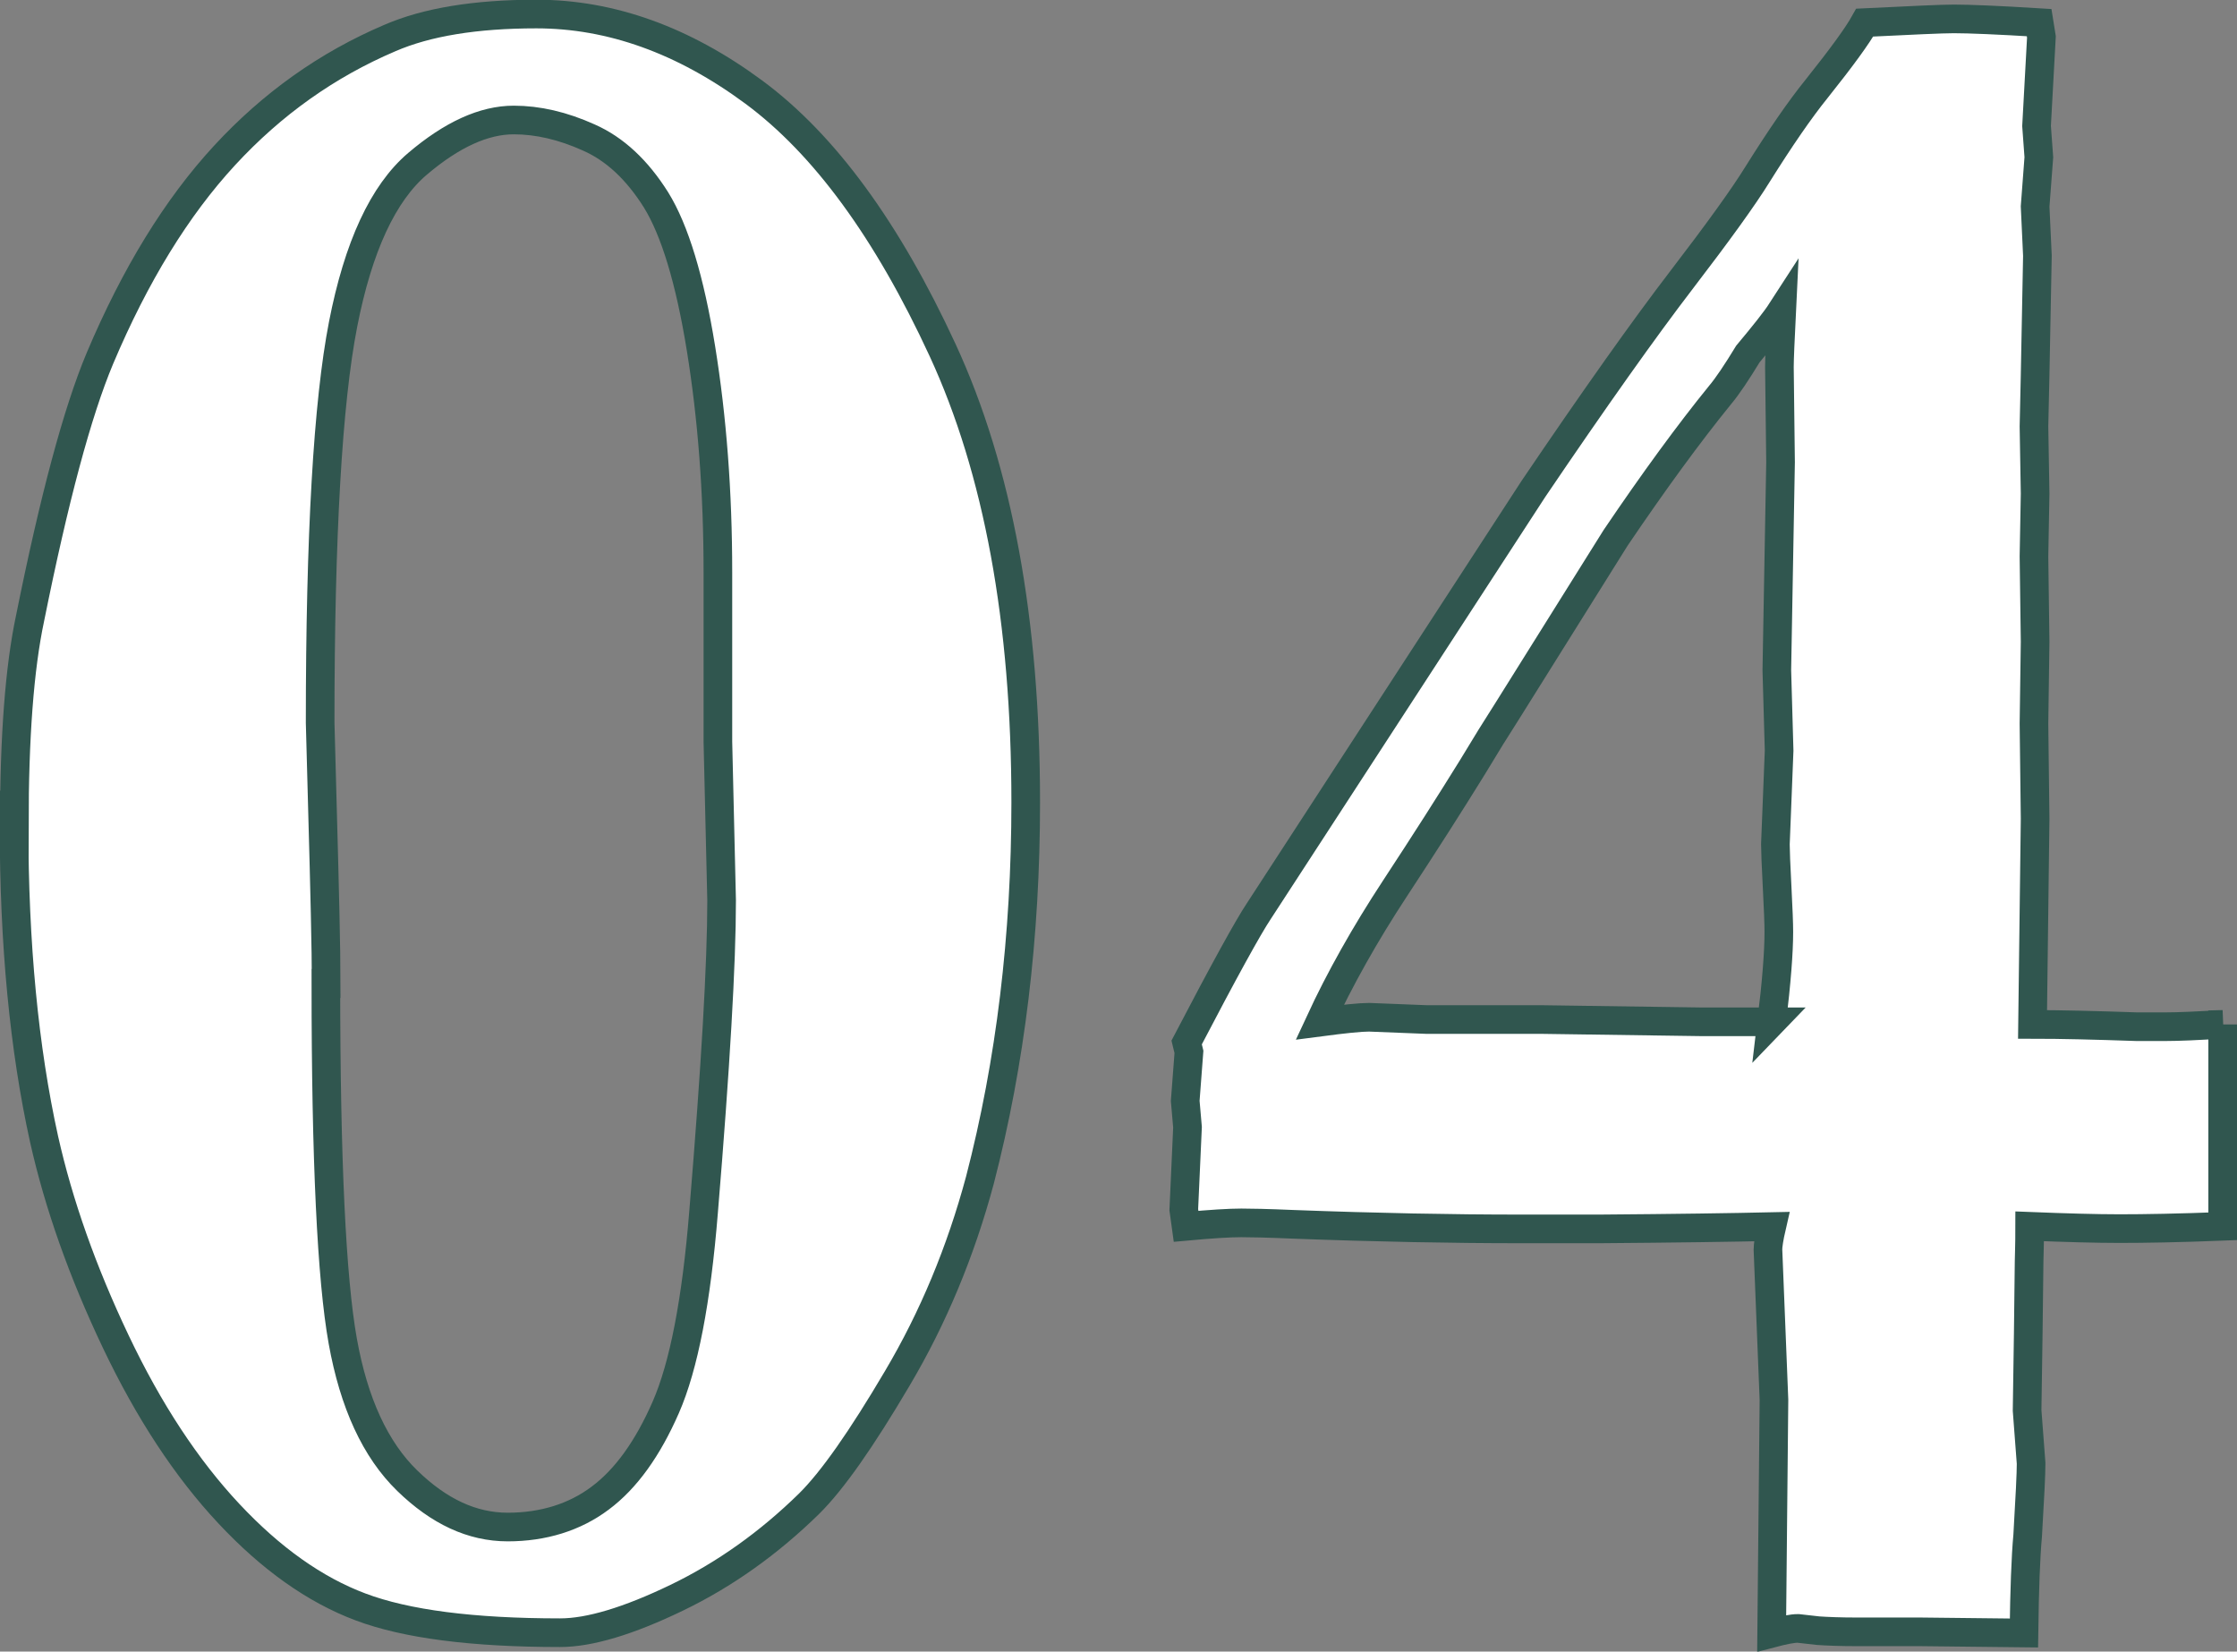
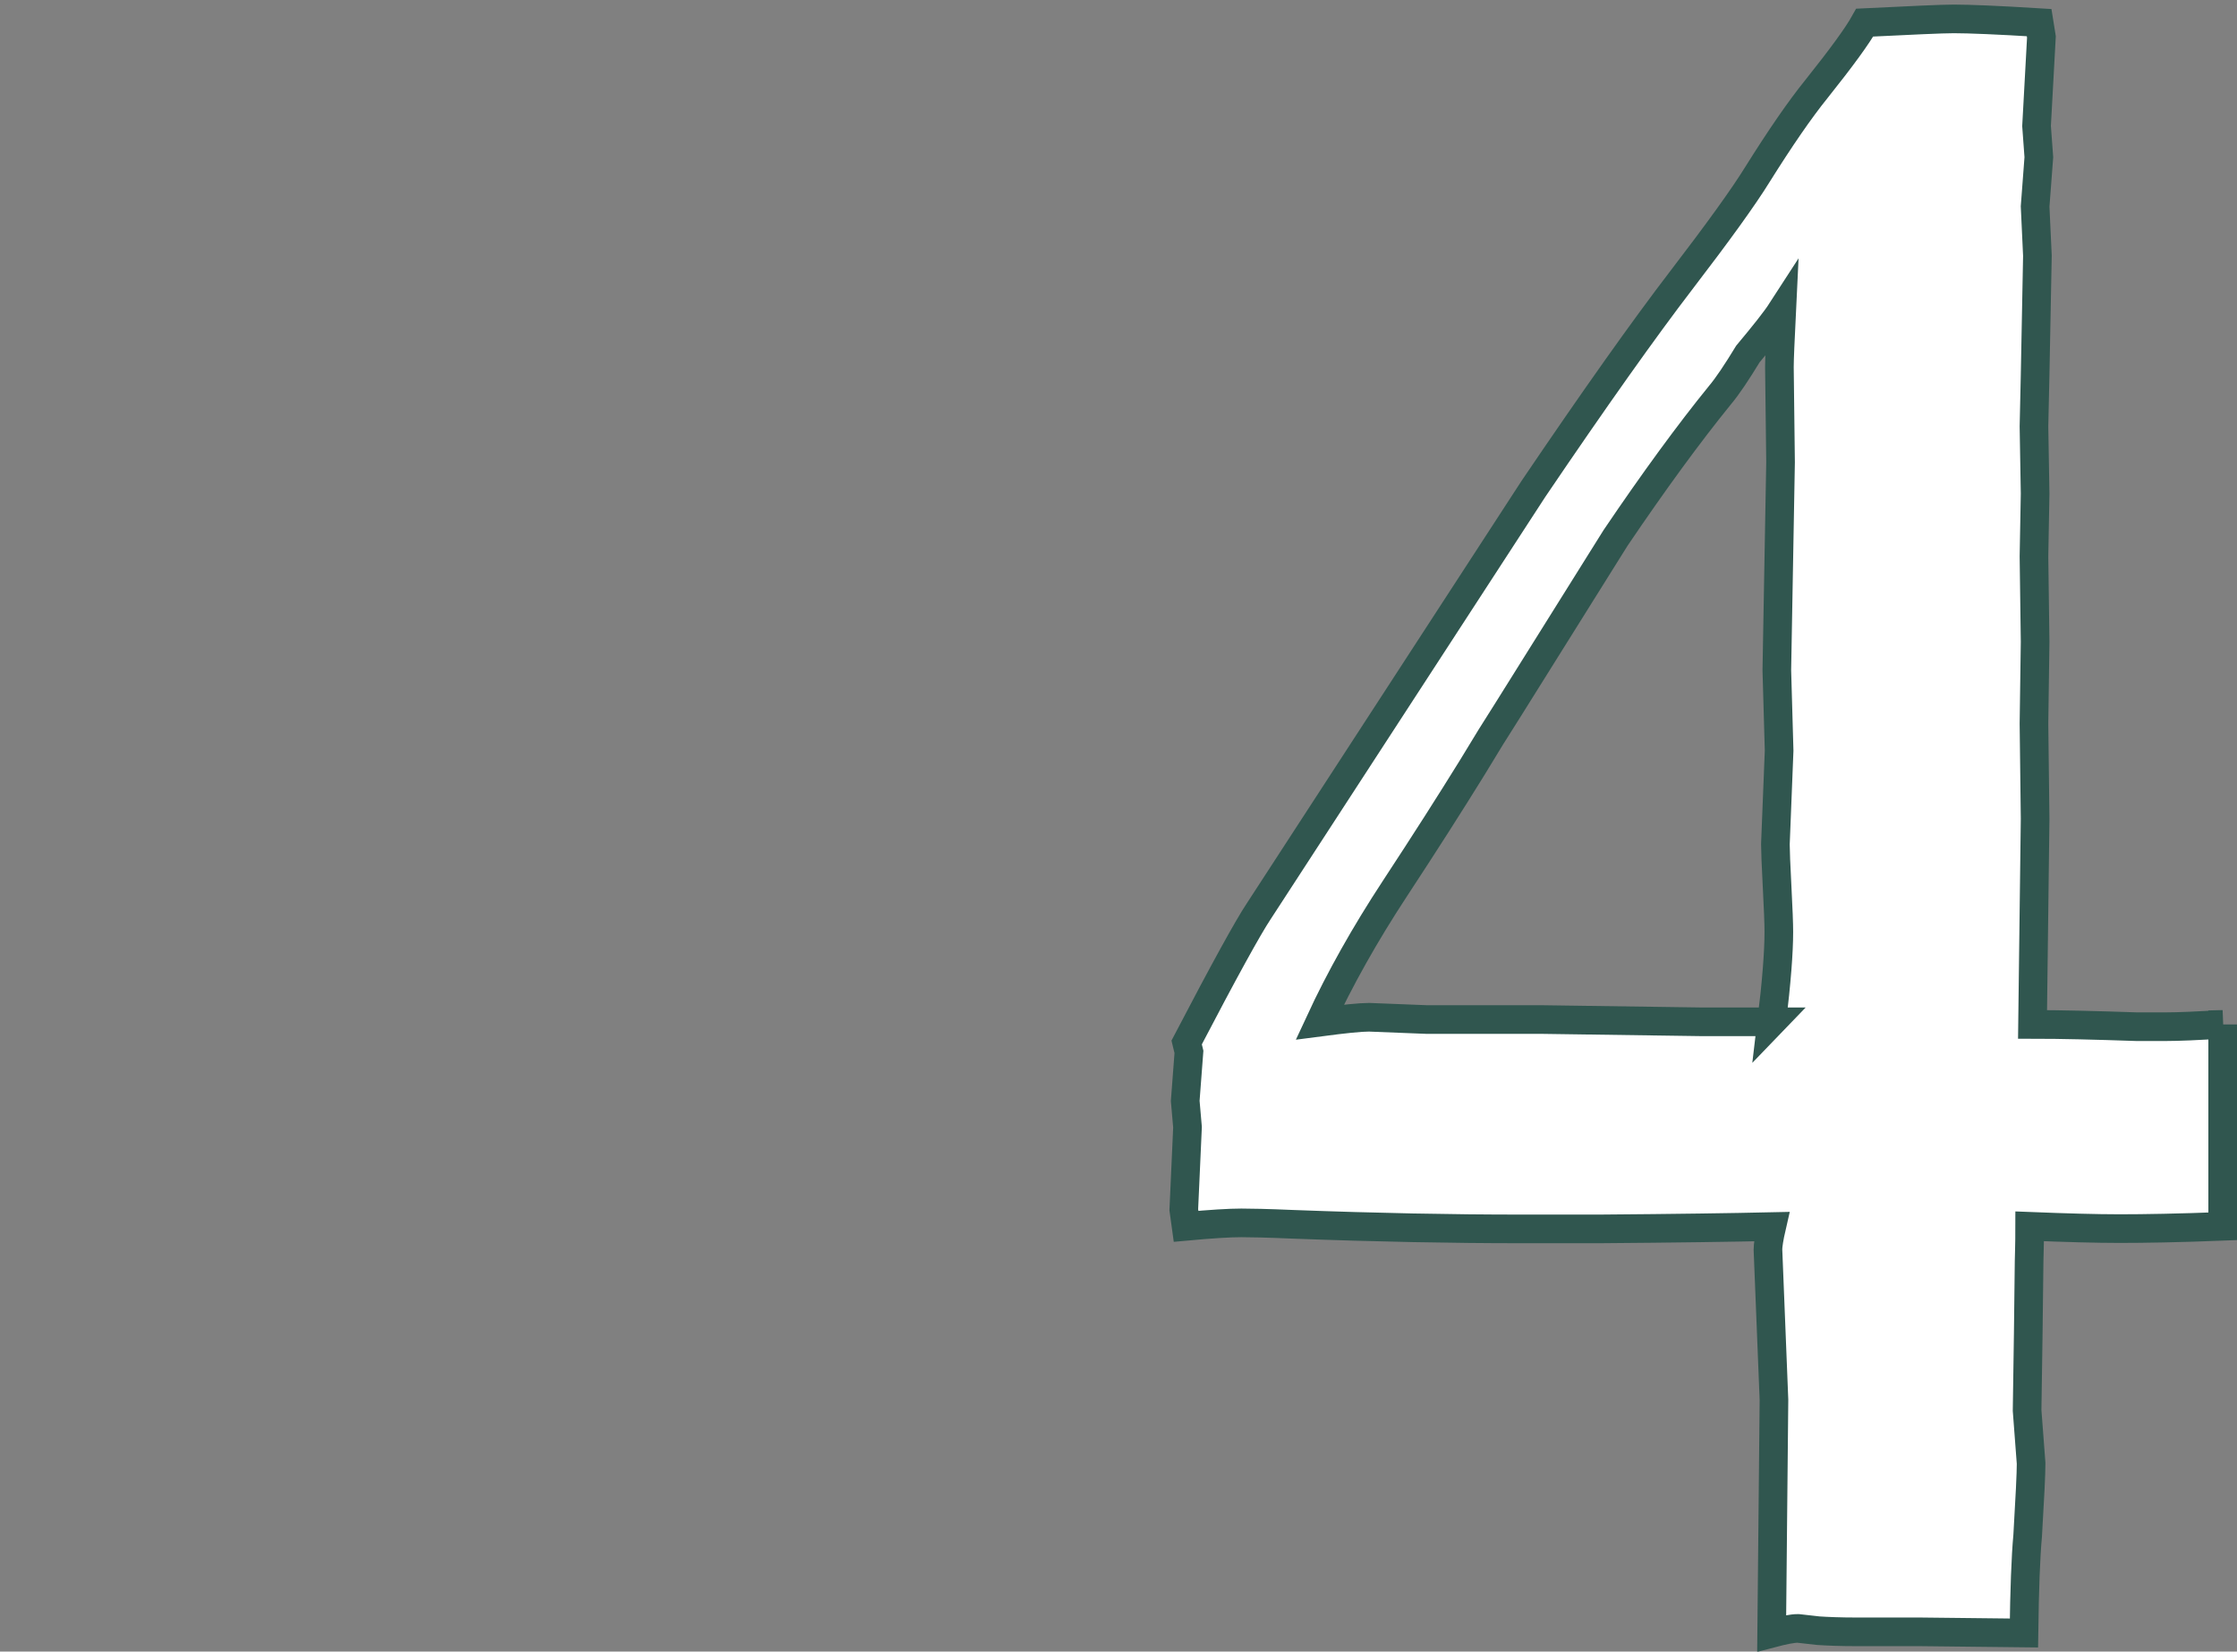
<svg xmlns="http://www.w3.org/2000/svg" id="_レイヤー_2" width="78.12" height="57.67" viewBox="0 0 78.12 57.67">
  <rect x="0" y="0" width="78.12" height="57.67" fill="#808080" stroke="none" />
  <defs>
    <style>.cls-1{fill:#fff;stroke:#30564f;stroke-miterlimit:10;}</style>
  </defs>
  <g id="_レイヤー_1-2">
-     <path class="cls-1" d="m.5,28.82c0-3.08.18-5.49.55-7.23.84-4.17,1.65-7.2,2.44-9.08,1.23-2.91,2.68-5.27,4.35-7.08,1.67-1.81,3.59-3.17,5.77-4.1,1.29-.56,3-.84,5.12-.84,2.6,0,5.14.91,7.6,2.73,2.46,1.82,4.66,4.83,6.59,9.01s2.9,9.45,2.9,15.78c0,4.68-.53,9.08-1.6,13.2-.67,2.49-1.63,4.8-2.88,6.91-1.25,2.12-2.27,3.58-3.09,4.39-1.4,1.37-2.94,2.47-4.62,3.28-1.68.81-3.04,1.22-4.07,1.22-3.05,0-5.38-.3-6.97-.9-1.6-.6-3.13-1.69-4.6-3.26-1.47-1.57-2.79-3.57-3.95-6.01-1.16-2.44-1.99-4.79-2.5-7.06-.7-3.17-1.05-6.82-1.05-10.97Zm10.88,5.52c0,6.16.2,10.32.59,12.49.39,2.17,1.14,3.79,2.25,4.87,1.11,1.08,2.27,1.62,3.51,1.62s2.34-.34,3.23-1.01c.9-.67,1.66-1.73,2.29-3.17s1.07-3.72,1.32-6.82c.42-5.07.63-8.69.63-10.88l-.13-5.54v-5.92c0-2.8-.2-5.4-.59-7.81-.39-2.41-.92-4.14-1.57-5.19-.66-1.05-1.44-1.78-2.35-2.18-.91-.41-1.78-.61-2.62-.61-1.04,0-2.16.51-3.36,1.53-1.2,1.02-2.07,2.89-2.6,5.61-.53,2.72-.8,7.35-.8,13.9l.08,2.98c.08,2.88.13,4.93.13,6.13Z" />
    <path class="cls-1" d="m77.62,35.77v7.05c-1.53.06-2.73.08-3.6.08-.82,0-1.87-.03-3.14-.08,0,.67-.02,1.08-.02,1.22l-.03,2.52-.04,2.69.14,1.85c0,.34-.04,1.18-.12,2.52-.07.76-.11,1.89-.13,3.4l-3.61-.04h-2.23c-.59,0-1.04-.02-1.34-.04l-.71-.08c-.2,0-.5.06-.92.17l.08-8.15-.21-5.25c0-.14.04-.41.13-.8-1.34.03-3.35.06-6,.08h-2.77c-2.38,0-5.03-.05-7.94-.16-.92-.04-1.53-.05-1.81-.05-.42,0-1.06.04-1.93.12l-.08-.58.13-2.88-.08-.92.13-1.71-.08-.33c1.31-2.51,2.15-4.03,2.51-4.57l9.6-14.76c2.16-3.19,3.88-5.61,5.16-7.28s2.17-2.9,2.67-3.71c.79-1.26,1.47-2.25,2.06-2.98.87-1.09,1.43-1.86,1.68-2.31,1.65-.08,2.69-.13,3.11-.13.53,0,1.53.04,2.98.13l.08.5-.17,3.11.08,1.09-.13,1.72.08,1.72-.08,4.16-.04,1.8.04,2.35-.04,2.19.04,2.98-.04,2.86.04,3.32-.09,7.18c.97,0,2.19.03,3.64.08h1c.45,0,1.11-.03,2.01-.08Zm-15.75-.08c.17-1.4.25-2.45.25-3.15,0-.28-.02-.8-.06-1.57-.04-.77-.06-1.27-.06-1.49l.13-3.27-.08-2.81.13-7.26-.04-3.32c0-.28.03-.94.08-1.97-.22.34-.62.84-1.18,1.51-.39.64-.71,1.12-.97,1.43-1.09,1.34-2.31,3.01-3.65,4.99l-3.78,6.04c-.36.56-.77,1.22-1.22,1.97-.76,1.23-1.66,2.64-2.71,4.24-1.05,1.6-1.92,3.15-2.62,4.66.84-.11,1.41-.17,1.72-.17l2.02.08h4.03l5.63.08h2.39Z" />
  </g>
</svg>